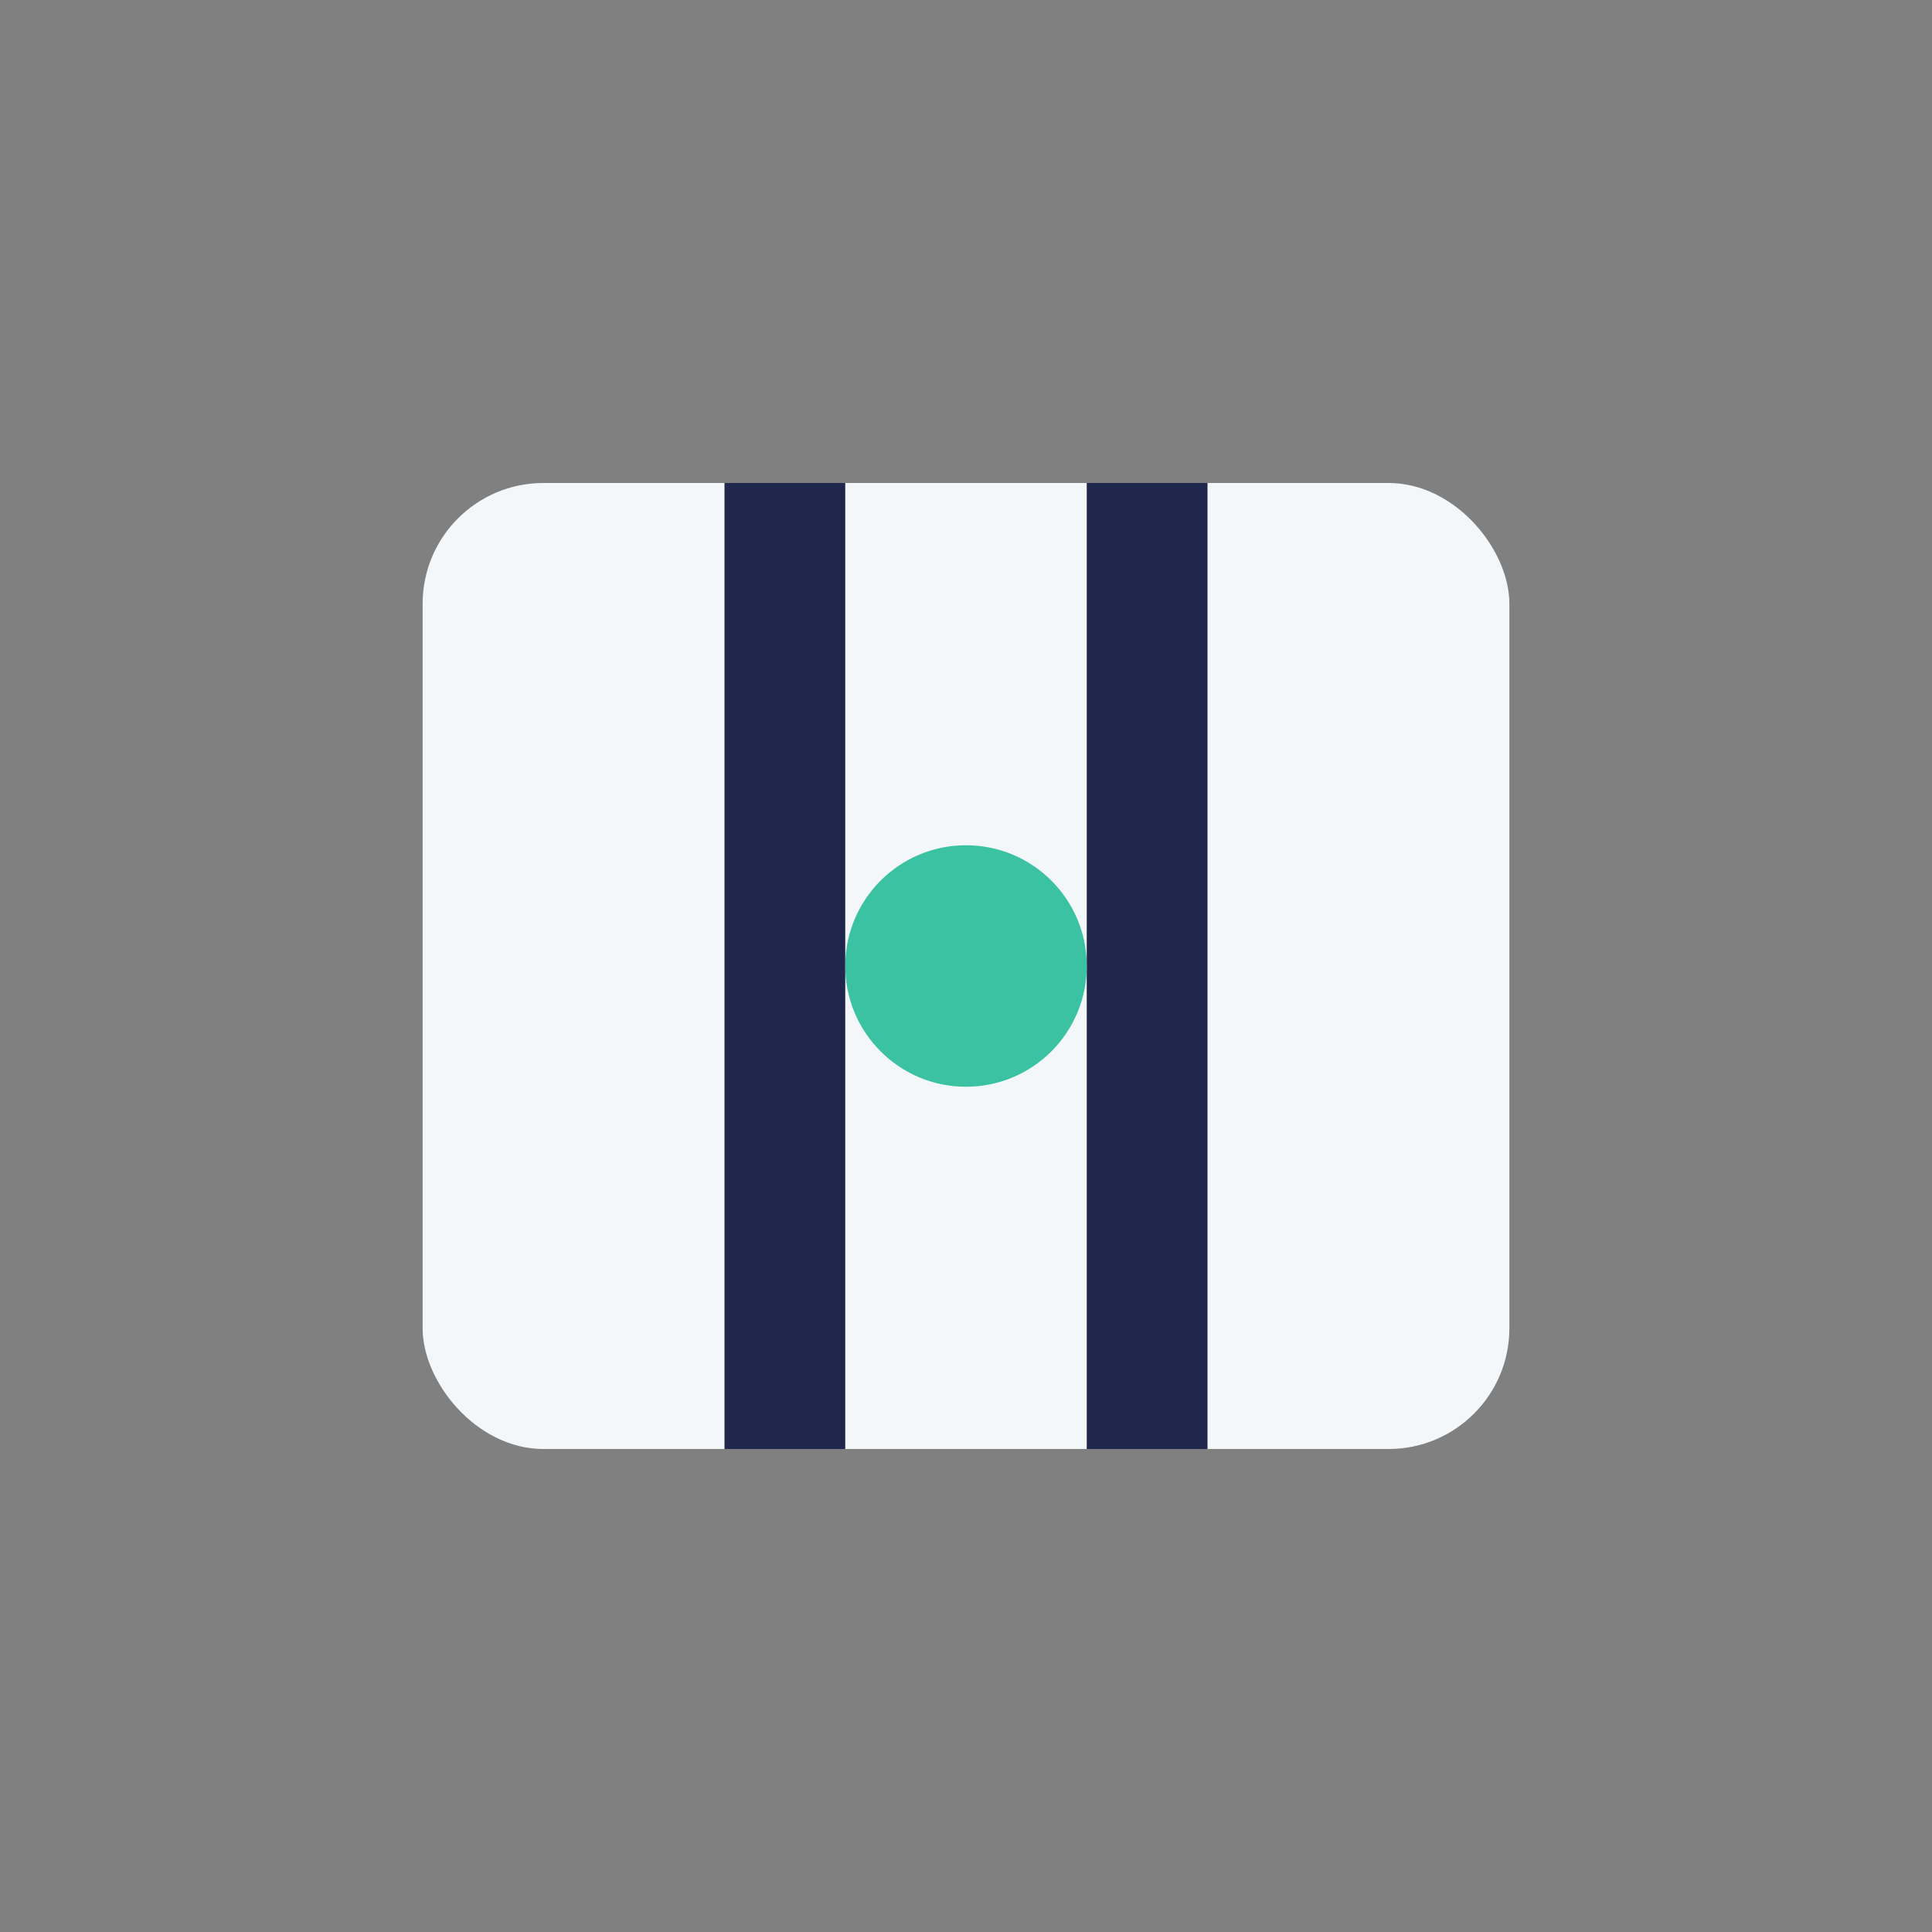
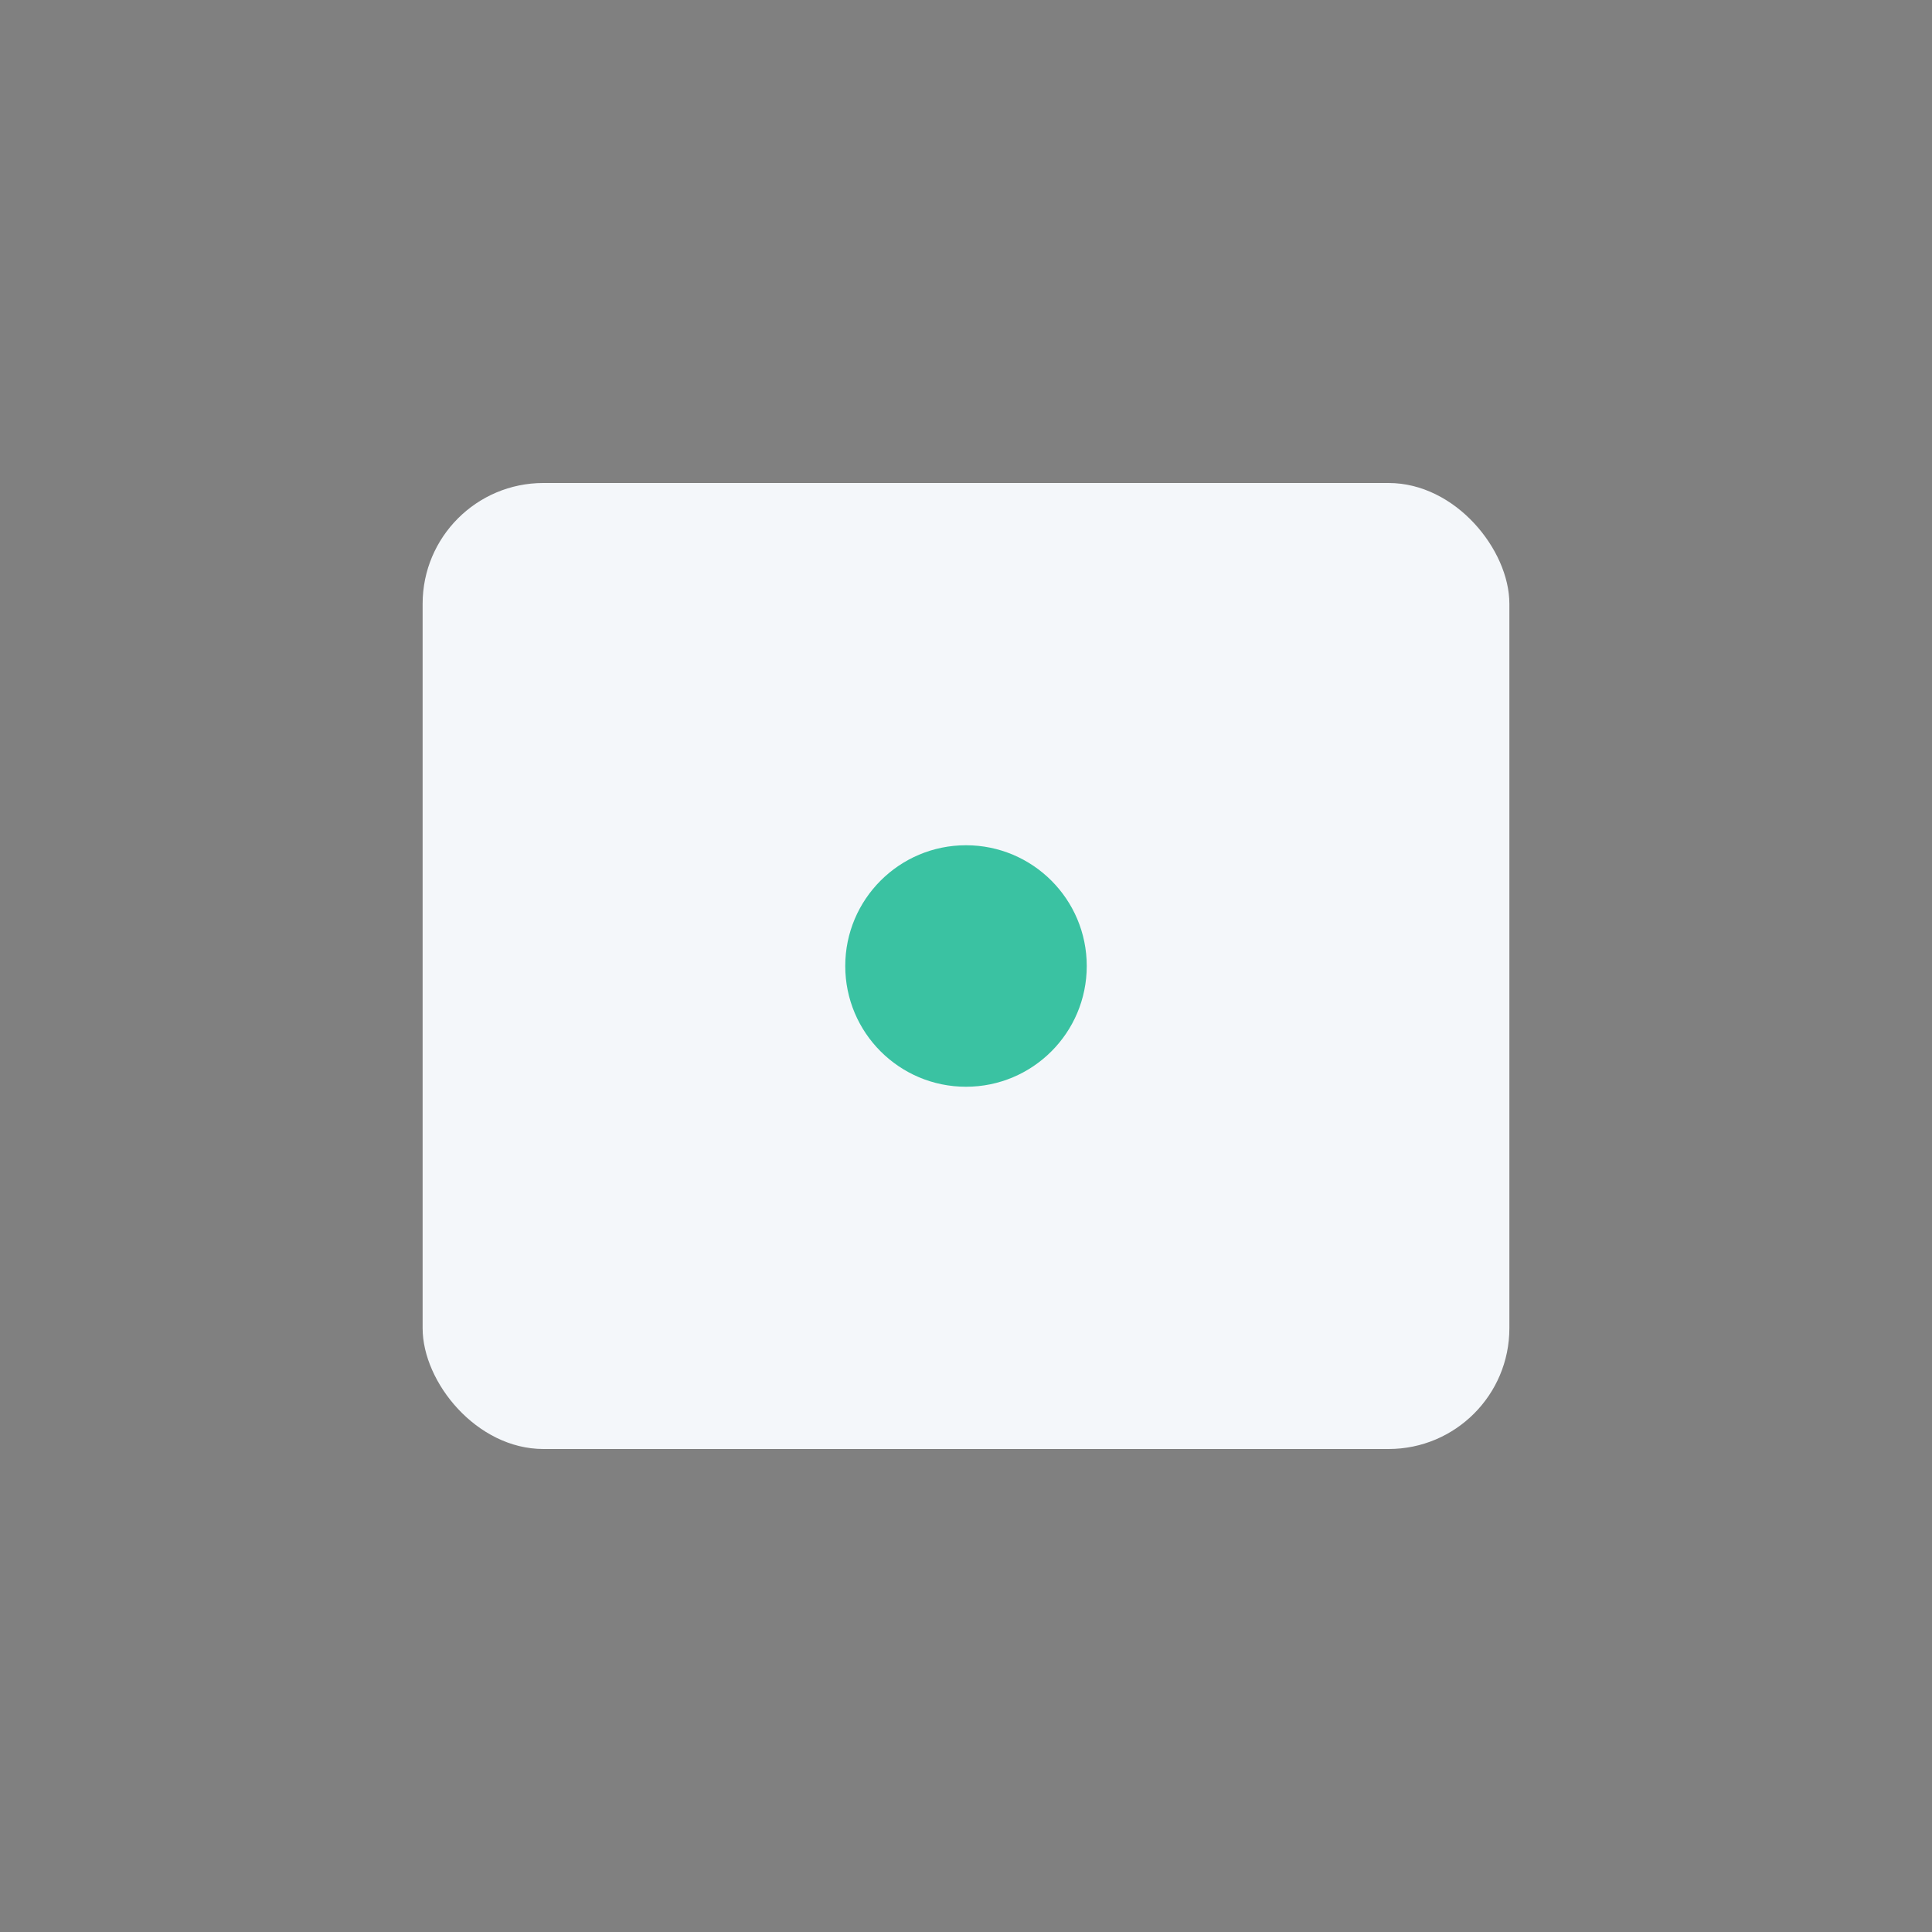
<svg xmlns="http://www.w3.org/2000/svg" width="32" height="32" viewBox="0 0 32 32">
  <rect x="0" y="0" width="32" height="32" fill="#808080" stroke="none" />
  <rect x="7" y="8" width="18" height="16" rx="2" fill="#F4F7FA" />
-   <path d="M13 24V8M19 24V8" stroke="#20274C" stroke-width="2" />
  <circle cx="16" cy="16" r="2" fill="#3AC2A2" />
</svg>